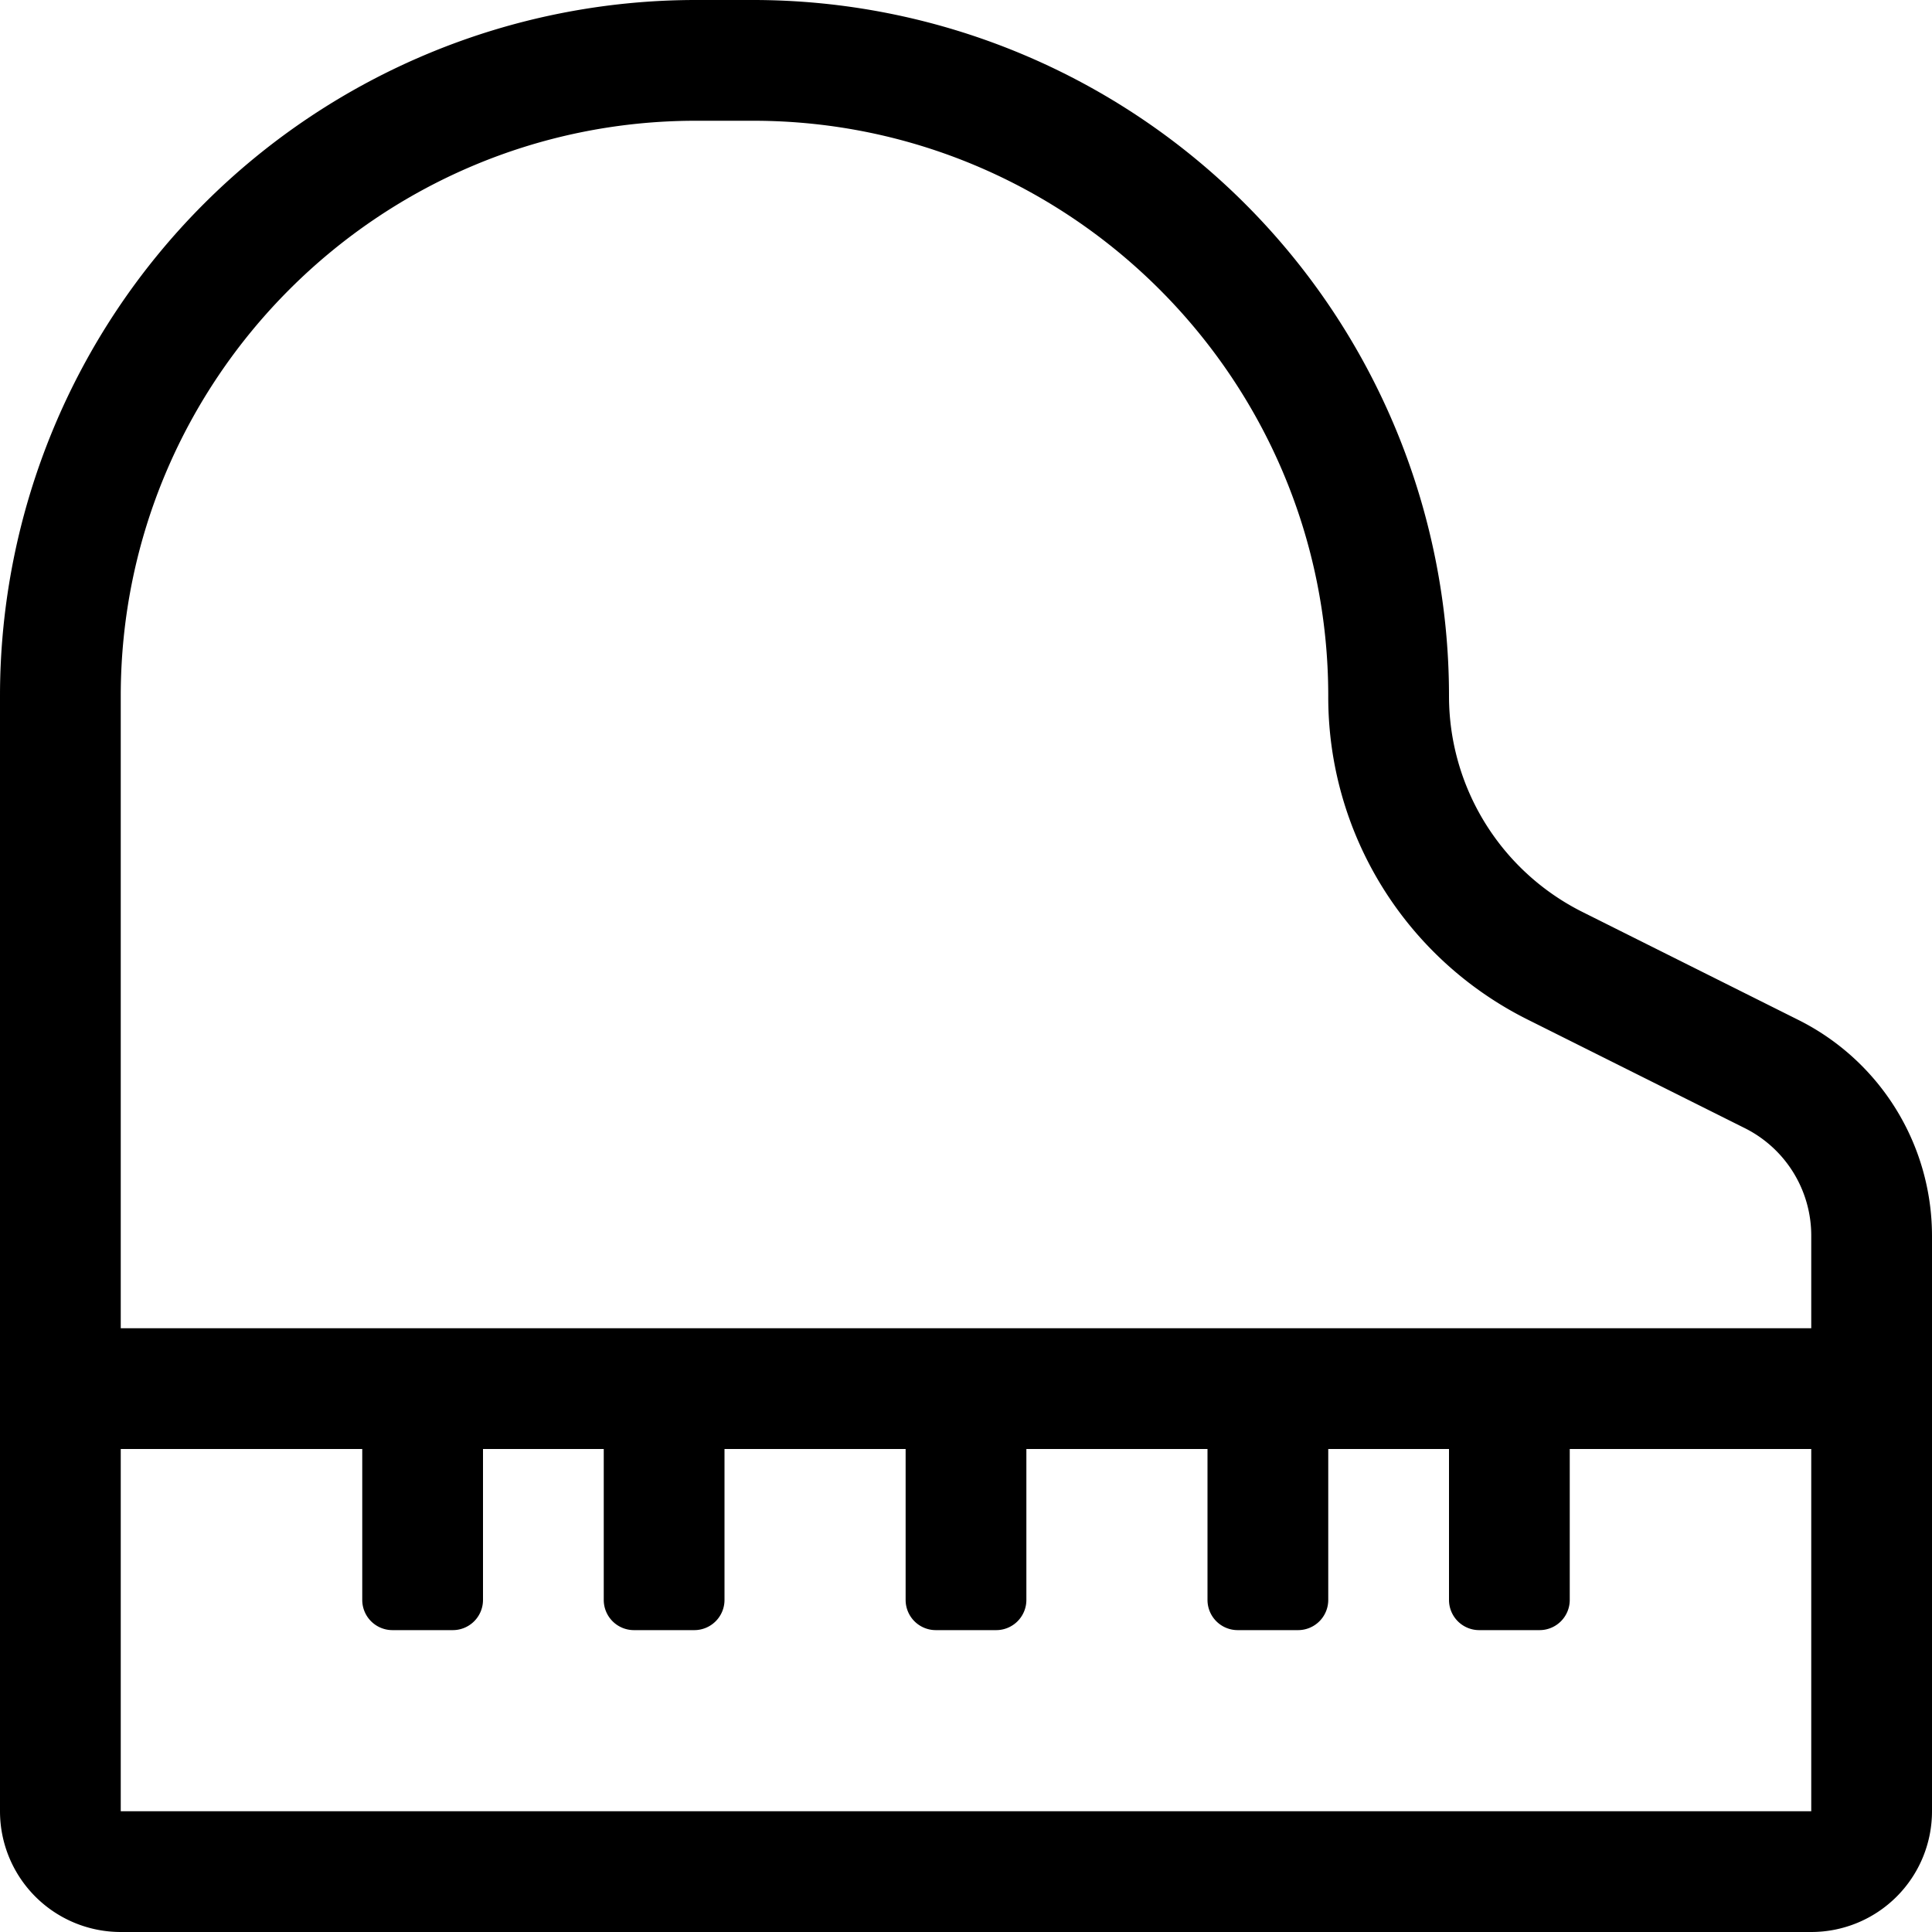
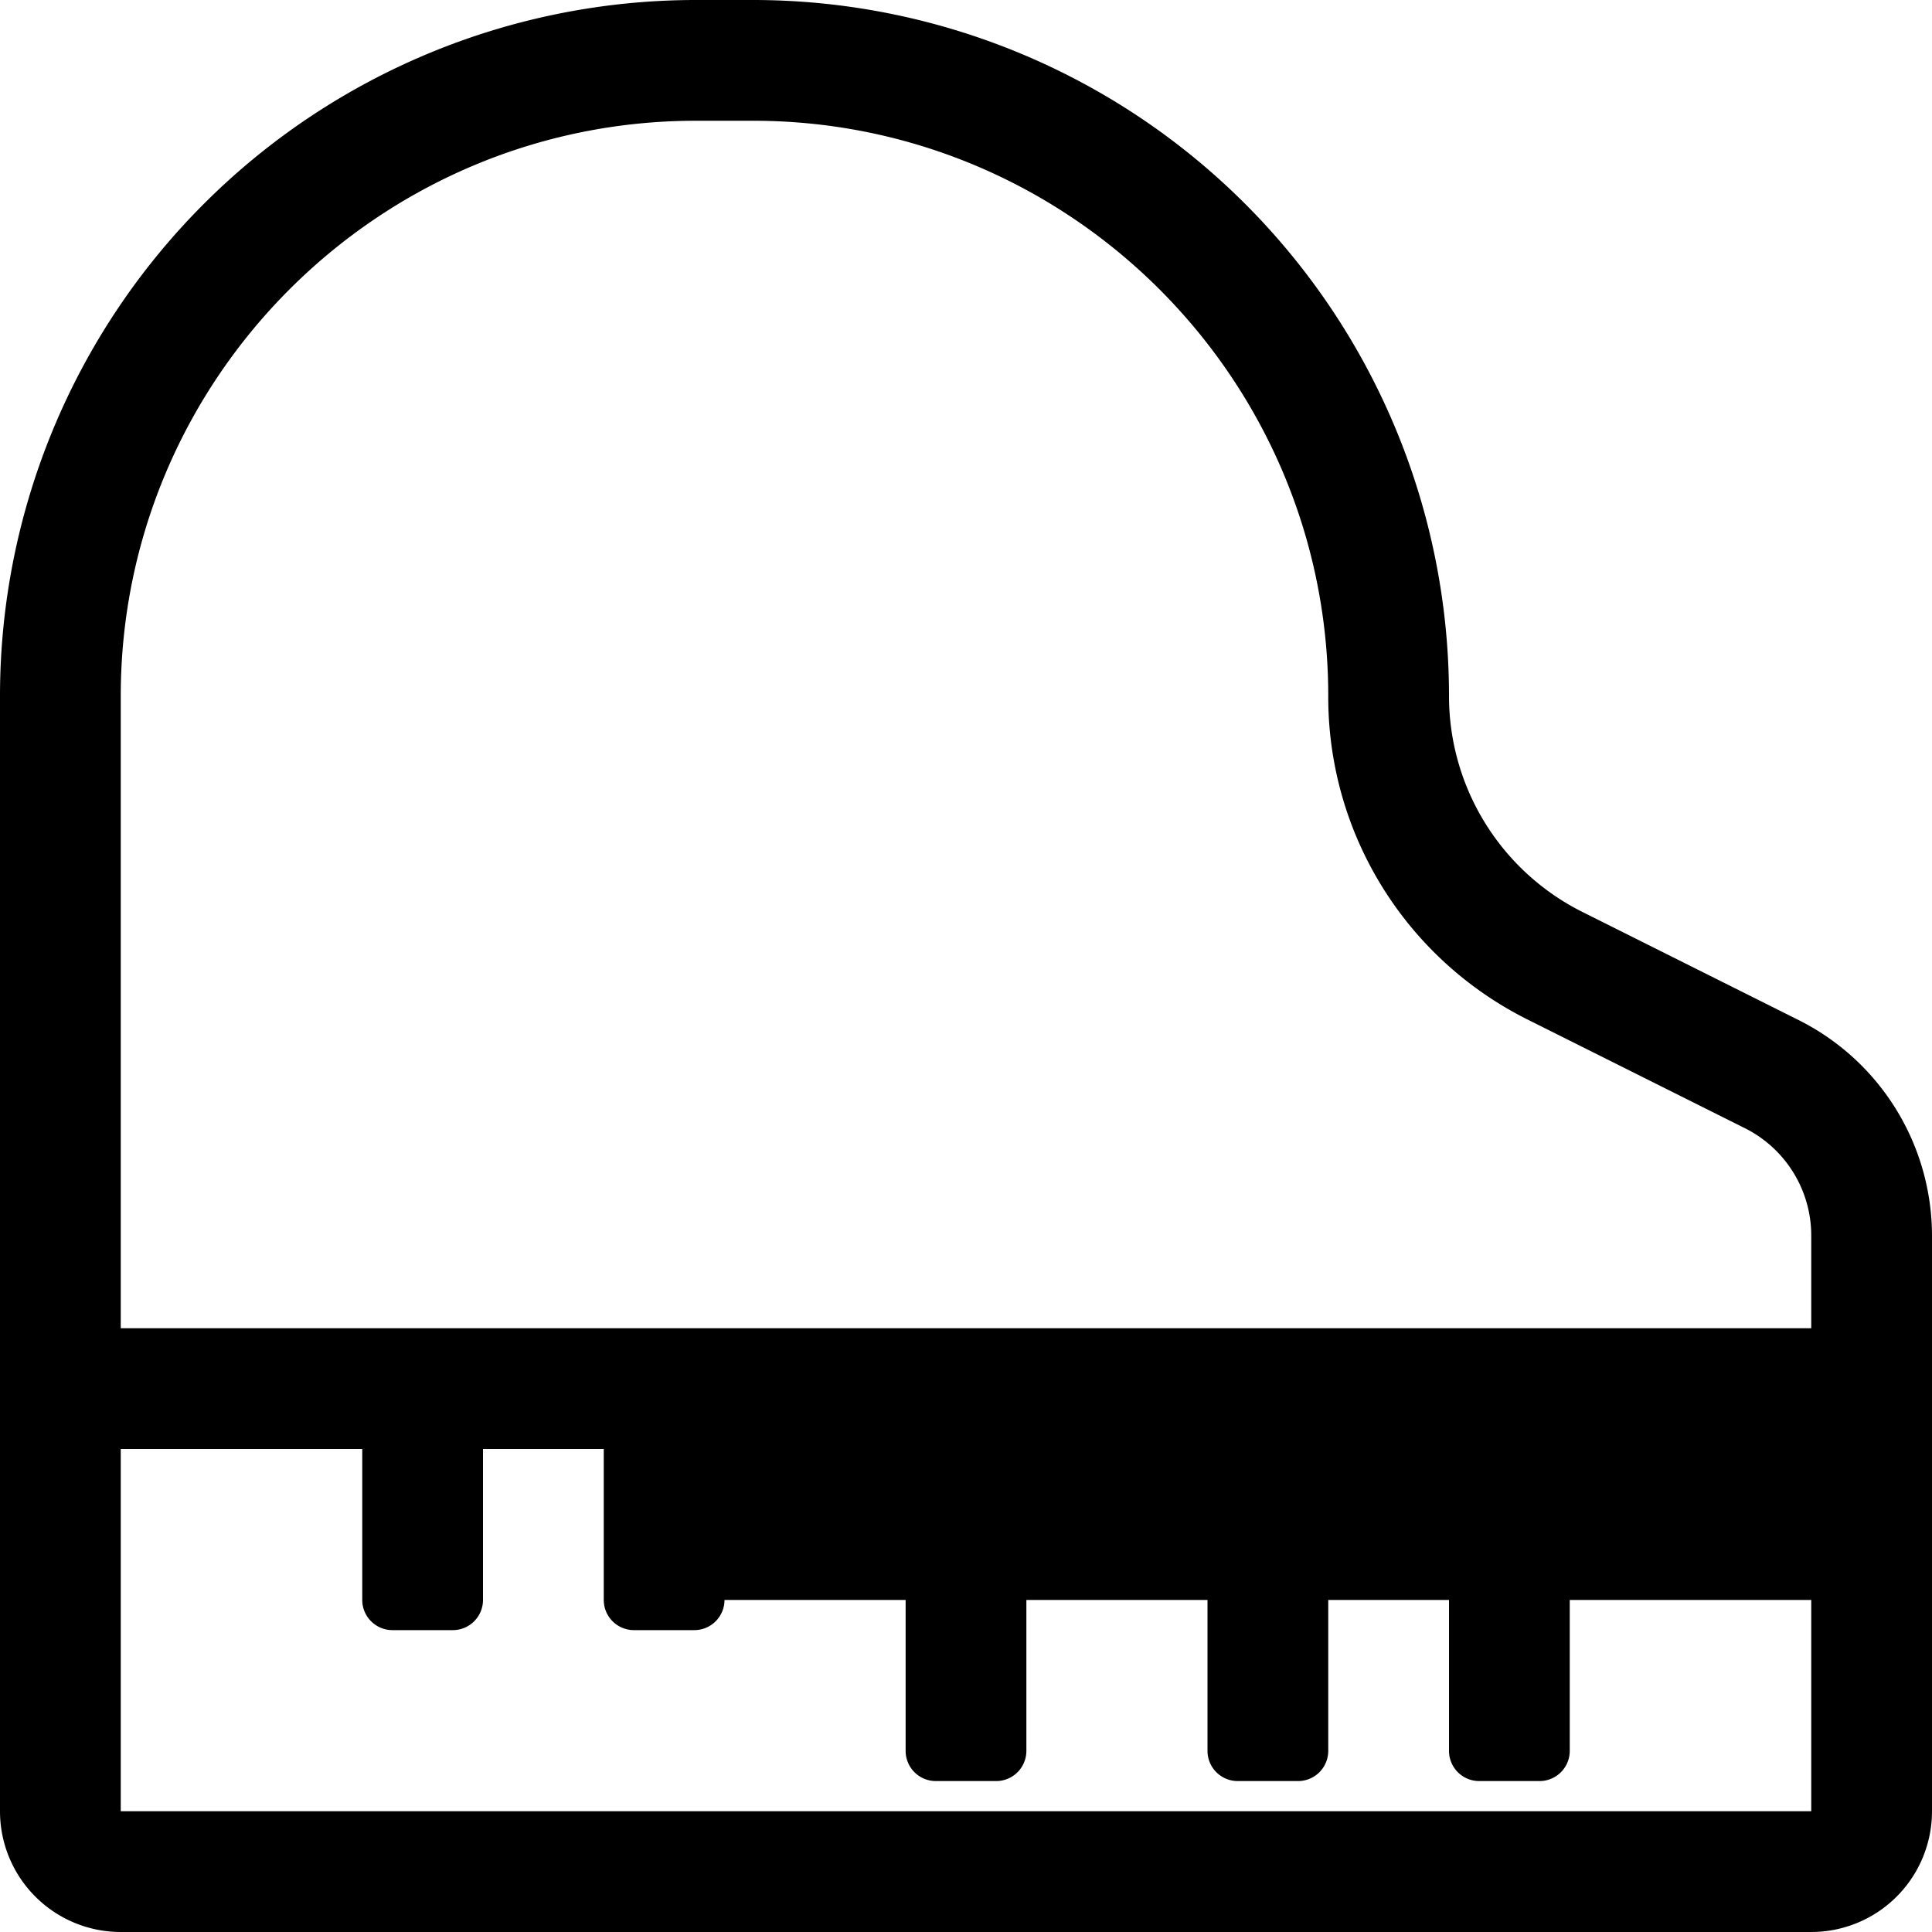
<svg xmlns="http://www.w3.org/2000/svg" viewBox="0 0 512 512">
-   <path d="M476.62 270.31l-57.24-28.62A64 64 0 0 1 384 184.45 184.45 184.45 0 0 0 199.55 0h-15.1A184.45 184.45 0 0 0 0 184.45V480a32 32 0 0 0 32 32h448a32 32 0 0 0 32-32V327.55a64 64 0 0 0-35.38-57.24zM480 480H32v-96h64v40a8 8 0 0 0 8 8h16a8 8 0 0 0 8-8v-40h32v40a8 8 0 0 0 8 8h16a8 8 0 0 0 8-8v-40h48v40a8 8 0 0 0 8 8h16a8 8 0 0 0 8-8v-40h48v40a8 8 0 0 0 8 8h16a8 8 0 0 0 8-8v-40h32v40a8 8 0 0 0 8 8h16a8 8 0 0 0 8-8v-40h64zm0-128H32V184.45C32 100.39 100.39 32 184.45 32h15.1C283.61 32 352 100.39 352 184.45a95.49 95.49 0 0 0 53.07 85.86l57.24 28.62A31.83 31.83 0 0 1 480 327.55z" />
+   <path d="M476.62 270.31l-57.24-28.62A64 64 0 0 1 384 184.45 184.45 184.45 0 0 0 199.55 0h-15.1A184.45 184.45 0 0 0 0 184.45V480a32 32 0 0 0 32 32h448a32 32 0 0 0 32-32V327.55a64 64 0 0 0-35.38-57.24zM480 480H32v-96h64v40a8 8 0 0 0 8 8h16a8 8 0 0 0 8-8v-40h32v40a8 8 0 0 0 8 8h16a8 8 0 0 0 8-8h48v40a8 8 0 0 0 8 8h16a8 8 0 0 0 8-8v-40h48v40a8 8 0 0 0 8 8h16a8 8 0 0 0 8-8v-40h32v40a8 8 0 0 0 8 8h16a8 8 0 0 0 8-8v-40h64zm0-128H32V184.45C32 100.39 100.39 32 184.45 32h15.1C283.61 32 352 100.39 352 184.45a95.49 95.49 0 0 0 53.07 85.86l57.24 28.62A31.83 31.83 0 0 1 480 327.55z" />
</svg>